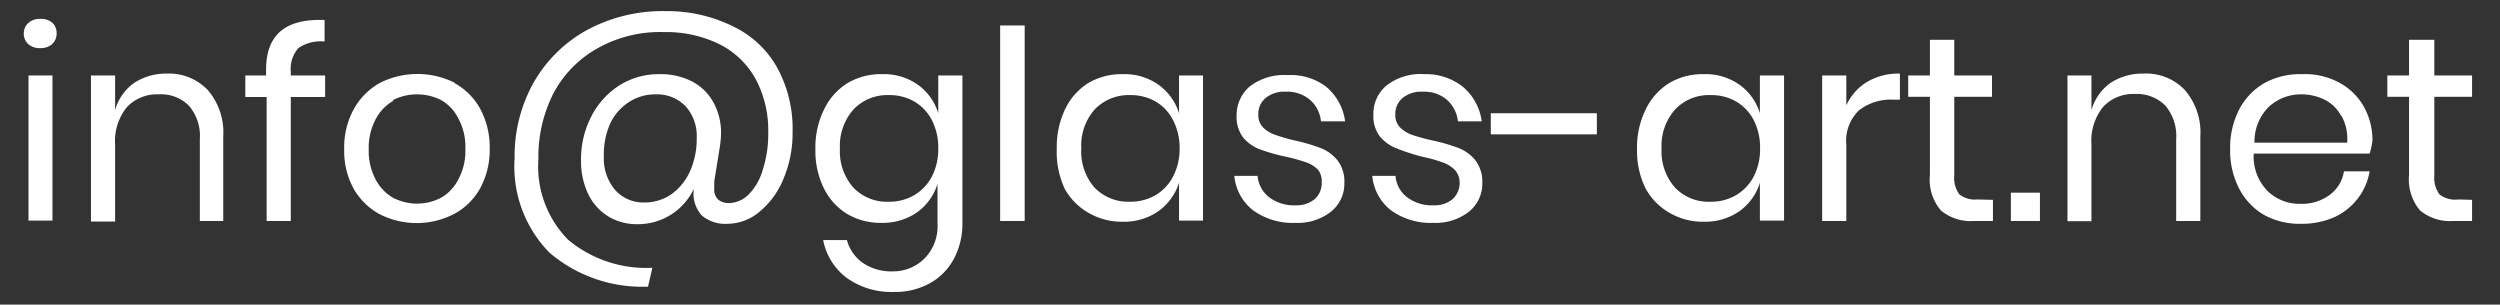
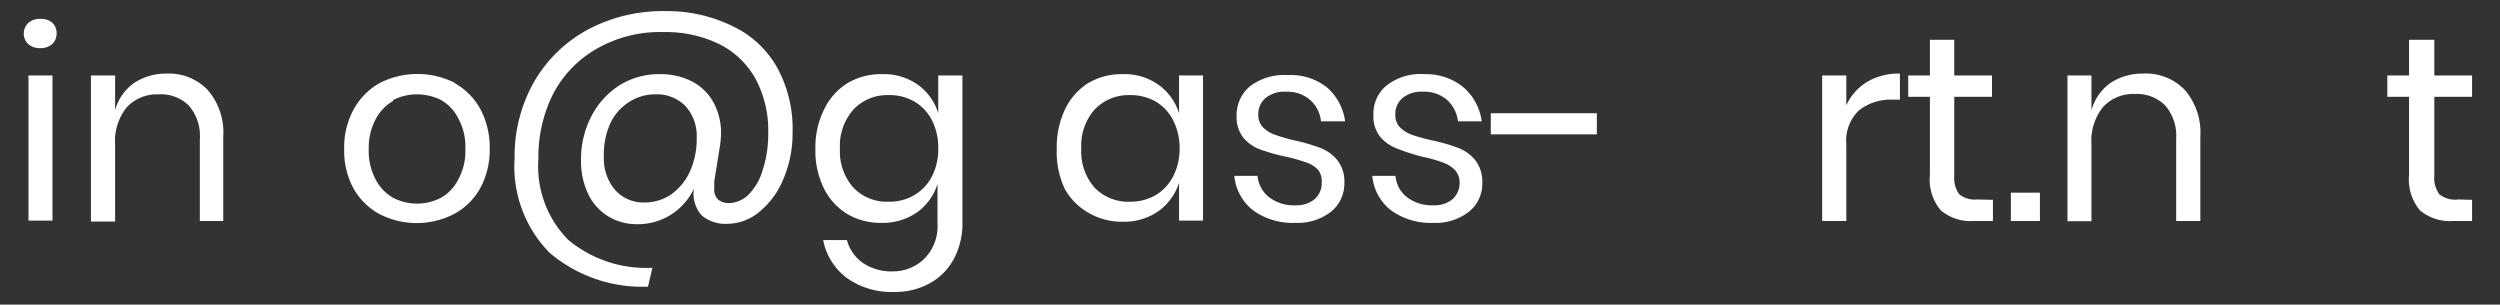
<svg xmlns="http://www.w3.org/2000/svg" viewBox="0 0 132.48 16.14">
  <rect x="0" y="0" width="132.48" height="16.14" fill="#333333" stroke="none" />
  <defs>
    <style>.cls-1{fill:#fff;}</style>
  </defs>
  <title>White-email</title>
  <g id="Layer_2" data-name="Layer 2">
    <path class="cls-1" d="M1.52,1.2A.92.92,0,0,1,2.15,1a.92.92,0,0,1,.63.21A.75.75,0,0,1,3,1.77a.75.75,0,0,1-.24.57.92.92,0,0,1-.63.21.92.92,0,0,1-.63-.21.75.75,0,0,1-.24-.57A.75.75,0,0,1,1.52,1.2ZM2.78,4v7.69H1.51V4Z" />
    <path class="cls-1" d="M11,4.76a3.44,3.44,0,0,1,.83,2.48v4.47H10.59V7.36A2.43,2.43,0,0,0,10,5.59,2.09,2.09,0,0,0,8.41,5a2.19,2.19,0,0,0-1.68.67,2.85,2.85,0,0,0-.63,2v4.07H4.82V4H6.1V5.84a2.61,2.61,0,0,1,1-1.44,3.08,3.08,0,0,1,1.73-.5A2.84,2.84,0,0,1,11,4.76Z" />
-     <path class="cls-1" d="M15.81,2.55a1.66,1.66,0,0,0-.4,1.26V4h1.82V5.14H15.41v6.57H14.13V5.14H13V4h1.1v-.3c0-1.84,1-2.72,3.1-2.64V2.2A2.08,2.08,0,0,0,15.81,2.55Z" />
    <path class="cls-1" d="M24.08,4.4a3.47,3.47,0,0,1,1.37,1.37,4.29,4.29,0,0,1,.5,2.1,4.26,4.26,0,0,1-.5,2.1,3.45,3.45,0,0,1-1.37,1.36,4.32,4.32,0,0,1-4,0A3.54,3.54,0,0,1,18.74,10a4.16,4.16,0,0,1-.5-2.1,4.18,4.18,0,0,1,.5-2.1A3.56,3.56,0,0,1,20.12,4.4a4.41,4.41,0,0,1,4,0Zm-3.25.95a2.39,2.39,0,0,0-.94,1,3.25,3.25,0,0,0-.35,1.57,3.21,3.21,0,0,0,.35,1.56,2.39,2.39,0,0,0,.94,1,2.76,2.76,0,0,0,2.54,0,2.3,2.3,0,0,0,.93-1,3.1,3.1,0,0,0,.36-1.56A3.14,3.14,0,0,0,24.3,6.3a2.3,2.3,0,0,0-.93-1,2.84,2.84,0,0,0-2.54,0Z" />
    <path class="cls-1" d="M38.93,1.44a5.26,5.26,0,0,1,2.29,2.21A6.73,6.73,0,0,1,42,7a6.15,6.15,0,0,1-.48,2.47,4.41,4.41,0,0,1-1.27,1.75,2.68,2.68,0,0,1-1.72.64,1.93,1.93,0,0,1-1.34-.44A1.73,1.73,0,0,1,36.77,10a3.27,3.27,0,0,1-3,1.88,2.91,2.91,0,0,1-1.55-.42,2.81,2.81,0,0,1-1.05-1.18,4,4,0,0,1-.38-1.77,4.94,4.94,0,0,1,.55-2.35,4.22,4.22,0,0,1,1.49-1.64,3.91,3.91,0,0,1,2.1-.59,3.67,3.67,0,0,1,1.77.4,2.75,2.75,0,0,1,1.12,1.12,3.36,3.36,0,0,1,.39,1.63,5.54,5.54,0,0,1-.06.67l-.3,1.86c0,.19,0,.31,0,.37a.73.73,0,0,0,.21.6.9.9,0,0,0,.6.18,1.53,1.53,0,0,0,1-.44A3.06,3.06,0,0,0,40.42,9a6.17,6.17,0,0,0,.29-2,5.74,5.74,0,0,0-.65-2.78,4.49,4.49,0,0,0-1.9-1.86,6.44,6.44,0,0,0-3-.66,6.73,6.73,0,0,0-3.55.89A5.88,5.88,0,0,0,29.3,5a7.47,7.47,0,0,0-.77,3.44,5.54,5.54,0,0,0,1.57,4.26,6.45,6.45,0,0,0,4.47,1.49l-.23,1a7.56,7.56,0,0,1-5.22-1.8,6.51,6.51,0,0,1-1.85-5,8,8,0,0,1,1-4,7.28,7.28,0,0,1,2.84-2.8,8.43,8.43,0,0,1,4.18-1A7.86,7.86,0,0,1,38.93,1.44Zm-3.39,8.88a3,3,0,0,0,1-1.19,4.17,4.17,0,0,0,.38-1.82,2.35,2.35,0,0,0-.58-1.67A2.1,2.1,0,0,0,34.73,5a2.52,2.52,0,0,0-1.4.41,2.69,2.69,0,0,0-1,1.15A4,4,0,0,0,32,8.31a2.57,2.57,0,0,0,.59,1.75,2,2,0,0,0,1.55.67A2.51,2.51,0,0,0,35.54,10.32Z" />
    <path class="cls-1" d="M48.64,4.49A2.91,2.91,0,0,1,49.72,6V4H51v7.82a3.94,3.94,0,0,1-.45,1.89A3.17,3.17,0,0,1,49.29,15a3.73,3.73,0,0,1-1.89.47,4.08,4.08,0,0,1-2.54-.75,3.3,3.3,0,0,1-1.24-2h1.26a2.16,2.16,0,0,0,.84,1.21,2.69,2.69,0,0,0,1.61.45A2.35,2.35,0,0,0,49,13.69a2.44,2.44,0,0,0,.68-1.85V9.75a2.94,2.94,0,0,1-1.08,1.5,3.19,3.19,0,0,1-1.9.56,3.46,3.46,0,0,1-1.82-.48A3.3,3.3,0,0,1,43.67,10a4.49,4.49,0,0,1-.46-2.1,4.51,4.51,0,0,1,.46-2.1A3.32,3.32,0,0,1,44.92,4.4a3.45,3.45,0,0,1,1.82-.47A3.12,3.12,0,0,1,48.64,4.49ZM45.22,5.81a2.9,2.9,0,0,0-.71,2.06,2.9,2.9,0,0,0,.71,2.07,2.46,2.46,0,0,0,1.88.75,2.61,2.61,0,0,0,1.35-.35,2.49,2.49,0,0,0,.94-1,3.17,3.17,0,0,0,.33-1.48,3.19,3.19,0,0,0-.33-1.48,2.43,2.43,0,0,0-.94-1,2.6,2.6,0,0,0-1.35-.34A2.46,2.46,0,0,0,45.22,5.81Z" />
-     <path class="cls-1" d="M54.3,1.35V11.71H53V1.35Z" />
    <path class="cls-1" d="M61.39,4.49A2.93,2.93,0,0,1,62.48,6V4h1.27v7.69H62.48v-2a3,3,0,0,1-1.09,1.5,3.19,3.19,0,0,1-1.9.56,3.48,3.48,0,0,1-1.82-.48A3.3,3.3,0,0,1,56.42,10,4.61,4.61,0,0,1,56,7.87a4.64,4.64,0,0,1,.45-2.1A3.32,3.32,0,0,1,57.67,4.4a3.48,3.48,0,0,1,1.82-.47A3.12,3.12,0,0,1,61.39,4.49ZM58,5.81a2.89,2.89,0,0,0-.7,2.06A2.9,2.9,0,0,0,58,9.94a2.49,2.49,0,0,0,1.89.75,2.66,2.66,0,0,0,1.35-.35,2.47,2.47,0,0,0,.93-1,3.17,3.17,0,0,0,.34-1.48,3.2,3.2,0,0,0-.34-1.48,2.41,2.41,0,0,0-.93-1,2.66,2.66,0,0,0-1.35-.34A2.49,2.49,0,0,0,58,5.81Z" />
    <path class="cls-1" d="M70.28,4.6a2.88,2.88,0,0,1,1,1.83H70a1.72,1.72,0,0,0-.57-1.13,1.85,1.85,0,0,0-1.29-.44,1.57,1.57,0,0,0-1.07.33,1.11,1.11,0,0,0-.39.89.93.93,0,0,0,.26.68,1.69,1.69,0,0,0,.65.39,9.51,9.51,0,0,0,1,.29,9.61,9.61,0,0,1,1.38.4,2.13,2.13,0,0,1,.9.65,1.81,1.81,0,0,1,.37,1.2,1.9,1.9,0,0,1-.71,1.53,2.86,2.86,0,0,1-1.88.59,3.59,3.59,0,0,1-2.24-.66,2.61,2.61,0,0,1-1-1.83h1.23a1.62,1.62,0,0,0,.61,1.13,2.19,2.19,0,0,0,1.42.43,1.5,1.5,0,0,0,1-.33,1.13,1.13,0,0,0,.37-.88A1,1,0,0,0,69.85,9a1.59,1.59,0,0,0-.65-.4,8.59,8.59,0,0,0-1.08-.3,10.61,10.61,0,0,1-1.37-.39,2.15,2.15,0,0,1-.87-.62,1.8,1.8,0,0,1-.35-1.16,2,2,0,0,1,.71-1.56,3,3,0,0,1,2-.59A3.1,3.1,0,0,1,70.28,4.6Z" />
    <path class="cls-1" d="M77.52,4.6a2.88,2.88,0,0,1,1,1.83H77.26a1.81,1.81,0,0,0-.57-1.13,1.85,1.85,0,0,0-1.29-.44,1.57,1.57,0,0,0-1.07.33,1.11,1.11,0,0,0-.39.89.93.93,0,0,0,.26.68,1.72,1.72,0,0,0,.64.39,9.79,9.79,0,0,0,1.06.29,9.61,9.61,0,0,1,1.38.4,2.13,2.13,0,0,1,.9.65,1.87,1.87,0,0,1,.37,1.2,1.9,1.9,0,0,1-.71,1.53,2.86,2.86,0,0,1-1.88.59,3.59,3.59,0,0,1-2.24-.66,2.61,2.61,0,0,1-1-1.83h1.23a1.58,1.58,0,0,0,.61,1.13,2.19,2.19,0,0,0,1.42.43,1.5,1.5,0,0,0,1-.33,1.17,1.17,0,0,0,.37-.88A1,1,0,0,0,77.09,9a1.7,1.7,0,0,0-.66-.4,7.7,7.7,0,0,0-1.08-.3A10.88,10.88,0,0,1,74,7.86a2.15,2.15,0,0,1-.87-.62,1.75,1.75,0,0,1-.35-1.16,1.93,1.93,0,0,1,.71-1.56,2.93,2.93,0,0,1,2-.59A3.12,3.12,0,0,1,77.52,4.6Z" />
    <path class="cls-1" d="M84.62,6V7.12H79V6Z" />
-     <path class="cls-1" d="M92.18,4.49A2.91,2.91,0,0,1,93.26,6V4h1.28v7.69H93.26v-2a2.94,2.94,0,0,1-1.08,1.5,3.19,3.19,0,0,1-1.9.56,3.46,3.46,0,0,1-1.82-.48A3.3,3.3,0,0,1,87.21,10a4.49,4.49,0,0,1-.46-2.1,4.51,4.51,0,0,1,.46-2.1A3.32,3.32,0,0,1,88.46,4.4a3.45,3.45,0,0,1,1.82-.47A3.12,3.12,0,0,1,92.18,4.49ZM88.76,5.81a2.9,2.9,0,0,0-.71,2.06,2.9,2.9,0,0,0,.71,2.07,2.46,2.46,0,0,0,1.88.75A2.61,2.61,0,0,0,92,10.34a2.49,2.49,0,0,0,.94-1,3.17,3.17,0,0,0,.33-1.48,3.19,3.19,0,0,0-.33-1.48,2.43,2.43,0,0,0-.94-1,2.6,2.6,0,0,0-1.35-.34A2.46,2.46,0,0,0,88.76,5.81Z" />
    <path class="cls-1" d="M98.94,4.34a3.26,3.26,0,0,1,1.74-.44V5.28h-.39a2.74,2.74,0,0,0-1.77.56,2.22,2.22,0,0,0-.68,1.82v4.05H96.56V4h1.28V5.58A2.83,2.83,0,0,1,98.94,4.34Z" />
    <path class="cls-1" d="M105.61,10.59v1.12h-1a2.46,2.46,0,0,1-1.76-.56,2.52,2.52,0,0,1-.58-1.88V5.13h-1.15V4h1.15V2.11h1.29V4h2V5.13h-2V9.3a1.47,1.47,0,0,0,.27,1,1.32,1.32,0,0,0,.94.27Z" />
    <path class="cls-1" d="M108.1,10.21v1.5h-1.54v-1.5Z" />
    <path class="cls-1" d="M115.77,4.76a3.44,3.44,0,0,1,.83,2.48v4.47h-1.28V7.36a2.47,2.47,0,0,0-.58-1.77,2.13,2.13,0,0,0-1.6-.61,2.19,2.19,0,0,0-1.68.67,2.85,2.85,0,0,0-.63,2v4.07h-1.27V4h1.27V5.84a2.66,2.66,0,0,1,1-1.44,3.08,3.08,0,0,1,1.73-.5A2.84,2.84,0,0,1,115.77,4.76Z" />
-     <path class="cls-1" d="M125.57,8.14h-6.14a2.6,2.6,0,0,0,.75,2,2.42,2.42,0,0,0,1.72.66,2.44,2.44,0,0,0,1.55-.47,1.9,1.9,0,0,0,.76-1.25h1.36a3.23,3.23,0,0,1-.62,1.43,3.3,3.3,0,0,1-1.25,1,4.26,4.26,0,0,1-1.74.35,3.93,3.93,0,0,1-2-.48A3.44,3.44,0,0,1,118.66,10a4.37,4.37,0,0,1-.48-2.1,4.4,4.4,0,0,1,.48-2.1A3.46,3.46,0,0,1,120,4.4a3.92,3.92,0,0,1,2-.47,3.81,3.81,0,0,1,2,.47,3.28,3.28,0,0,1,1.28,1.28,3.62,3.62,0,0,1,.44,1.76A3.58,3.58,0,0,1,125.57,8.14Zm-1.51-2a2,2,0,0,0-.88-.86A2.77,2.77,0,0,0,122,5a2.52,2.52,0,0,0-1.76.65,2.59,2.59,0,0,0-.77,1.91h4.91A2.52,2.52,0,0,0,124.06,6.1Z" />
    <path class="cls-1" d="M131,10.59v1.12h-1a2.48,2.48,0,0,1-1.76-.56,2.56,2.56,0,0,1-.58-1.88V5.13h-1.15V4h1.15V2.11H129V4h2V5.13h-2V9.3a1.47,1.47,0,0,0,.27,1,1.35,1.35,0,0,0,1,.27Z" />
  </g>
</svg>